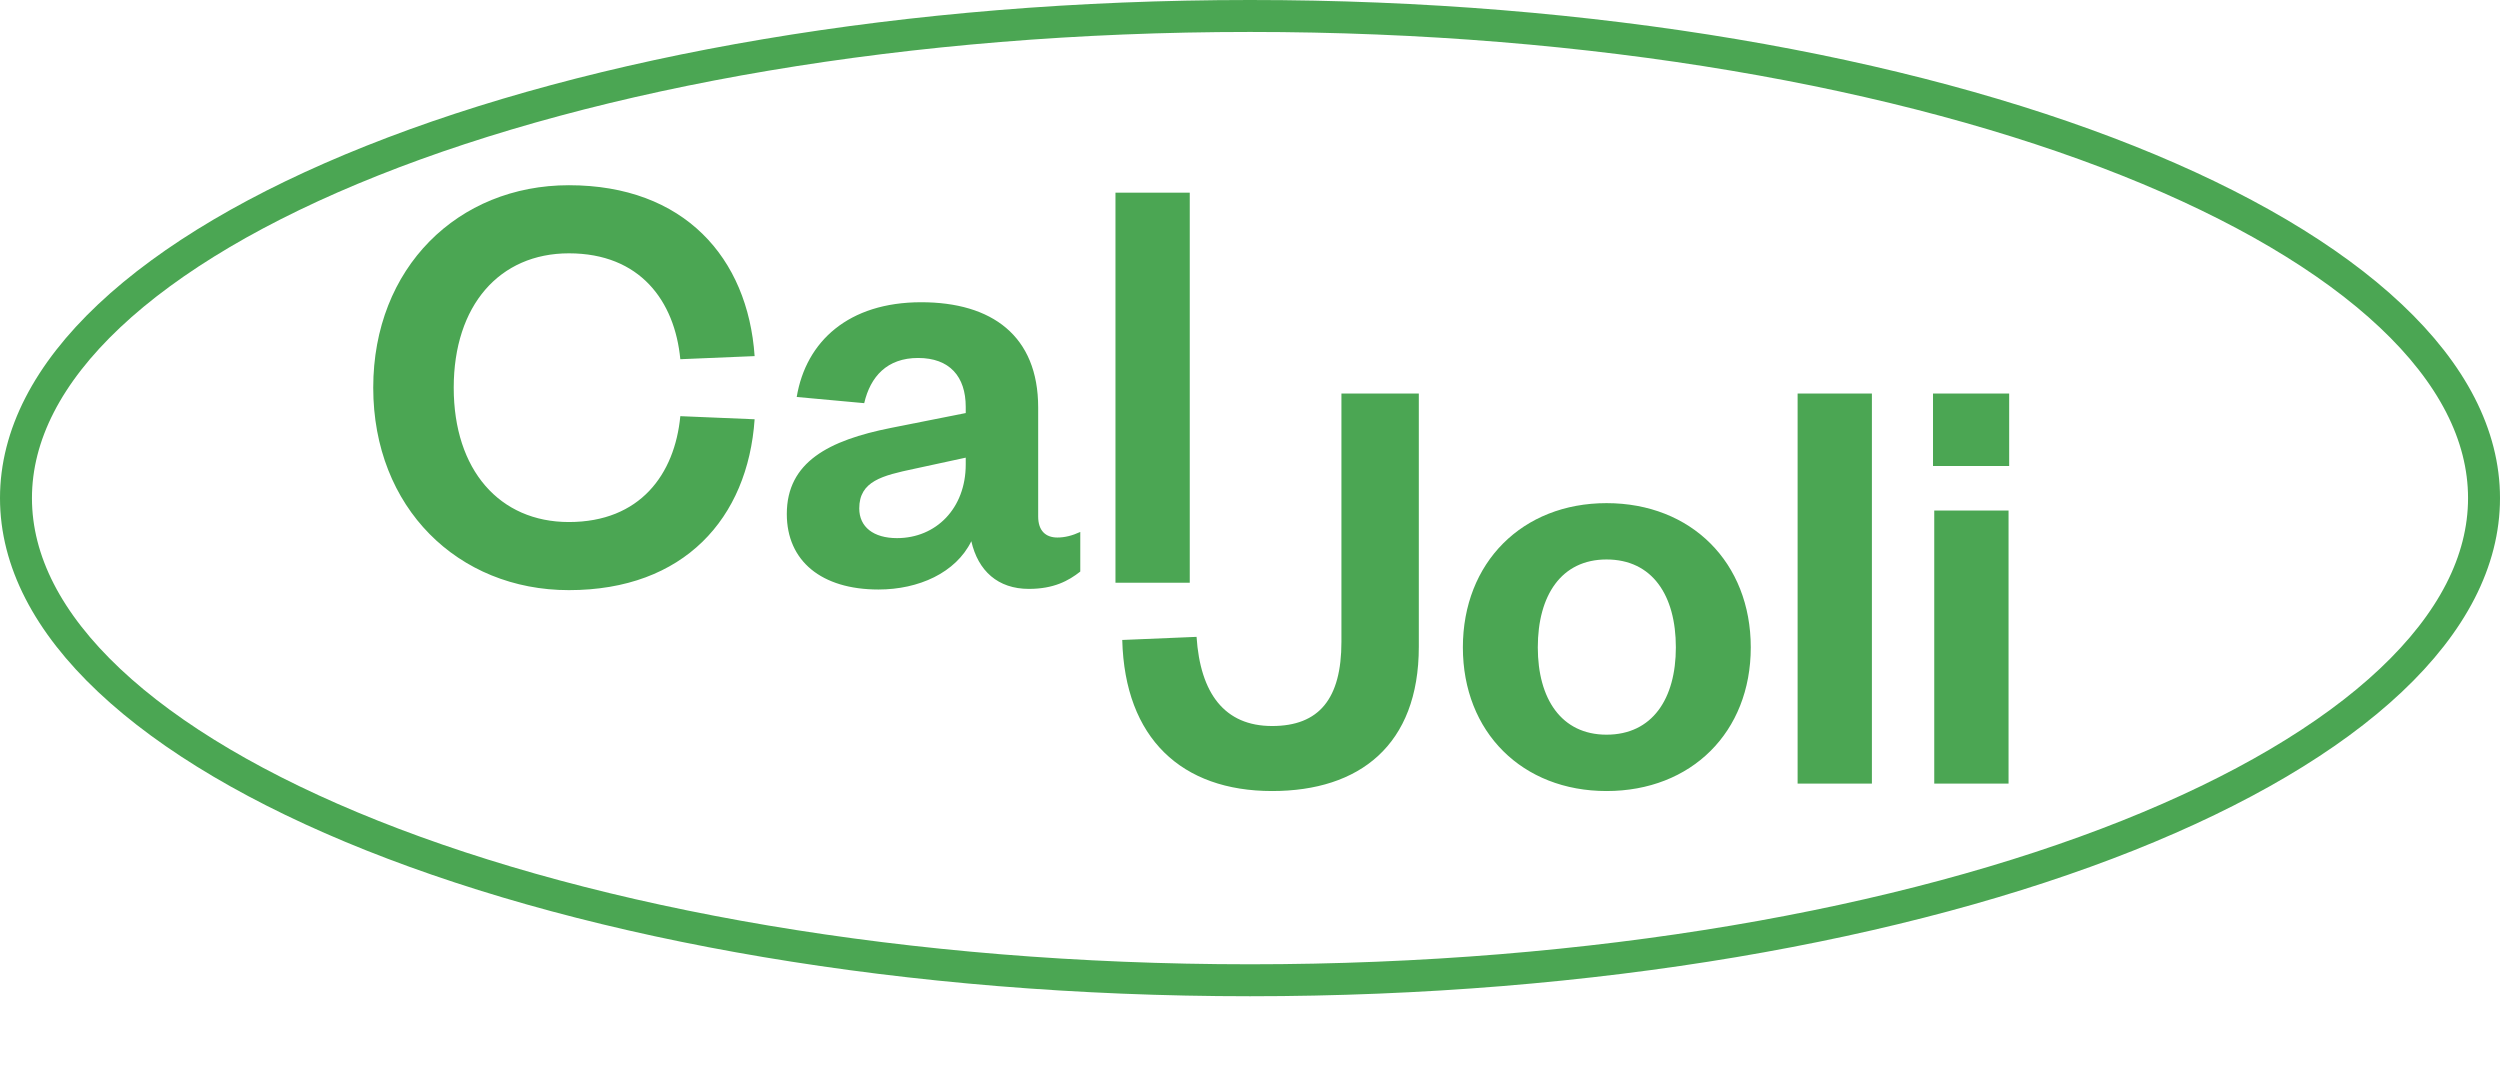
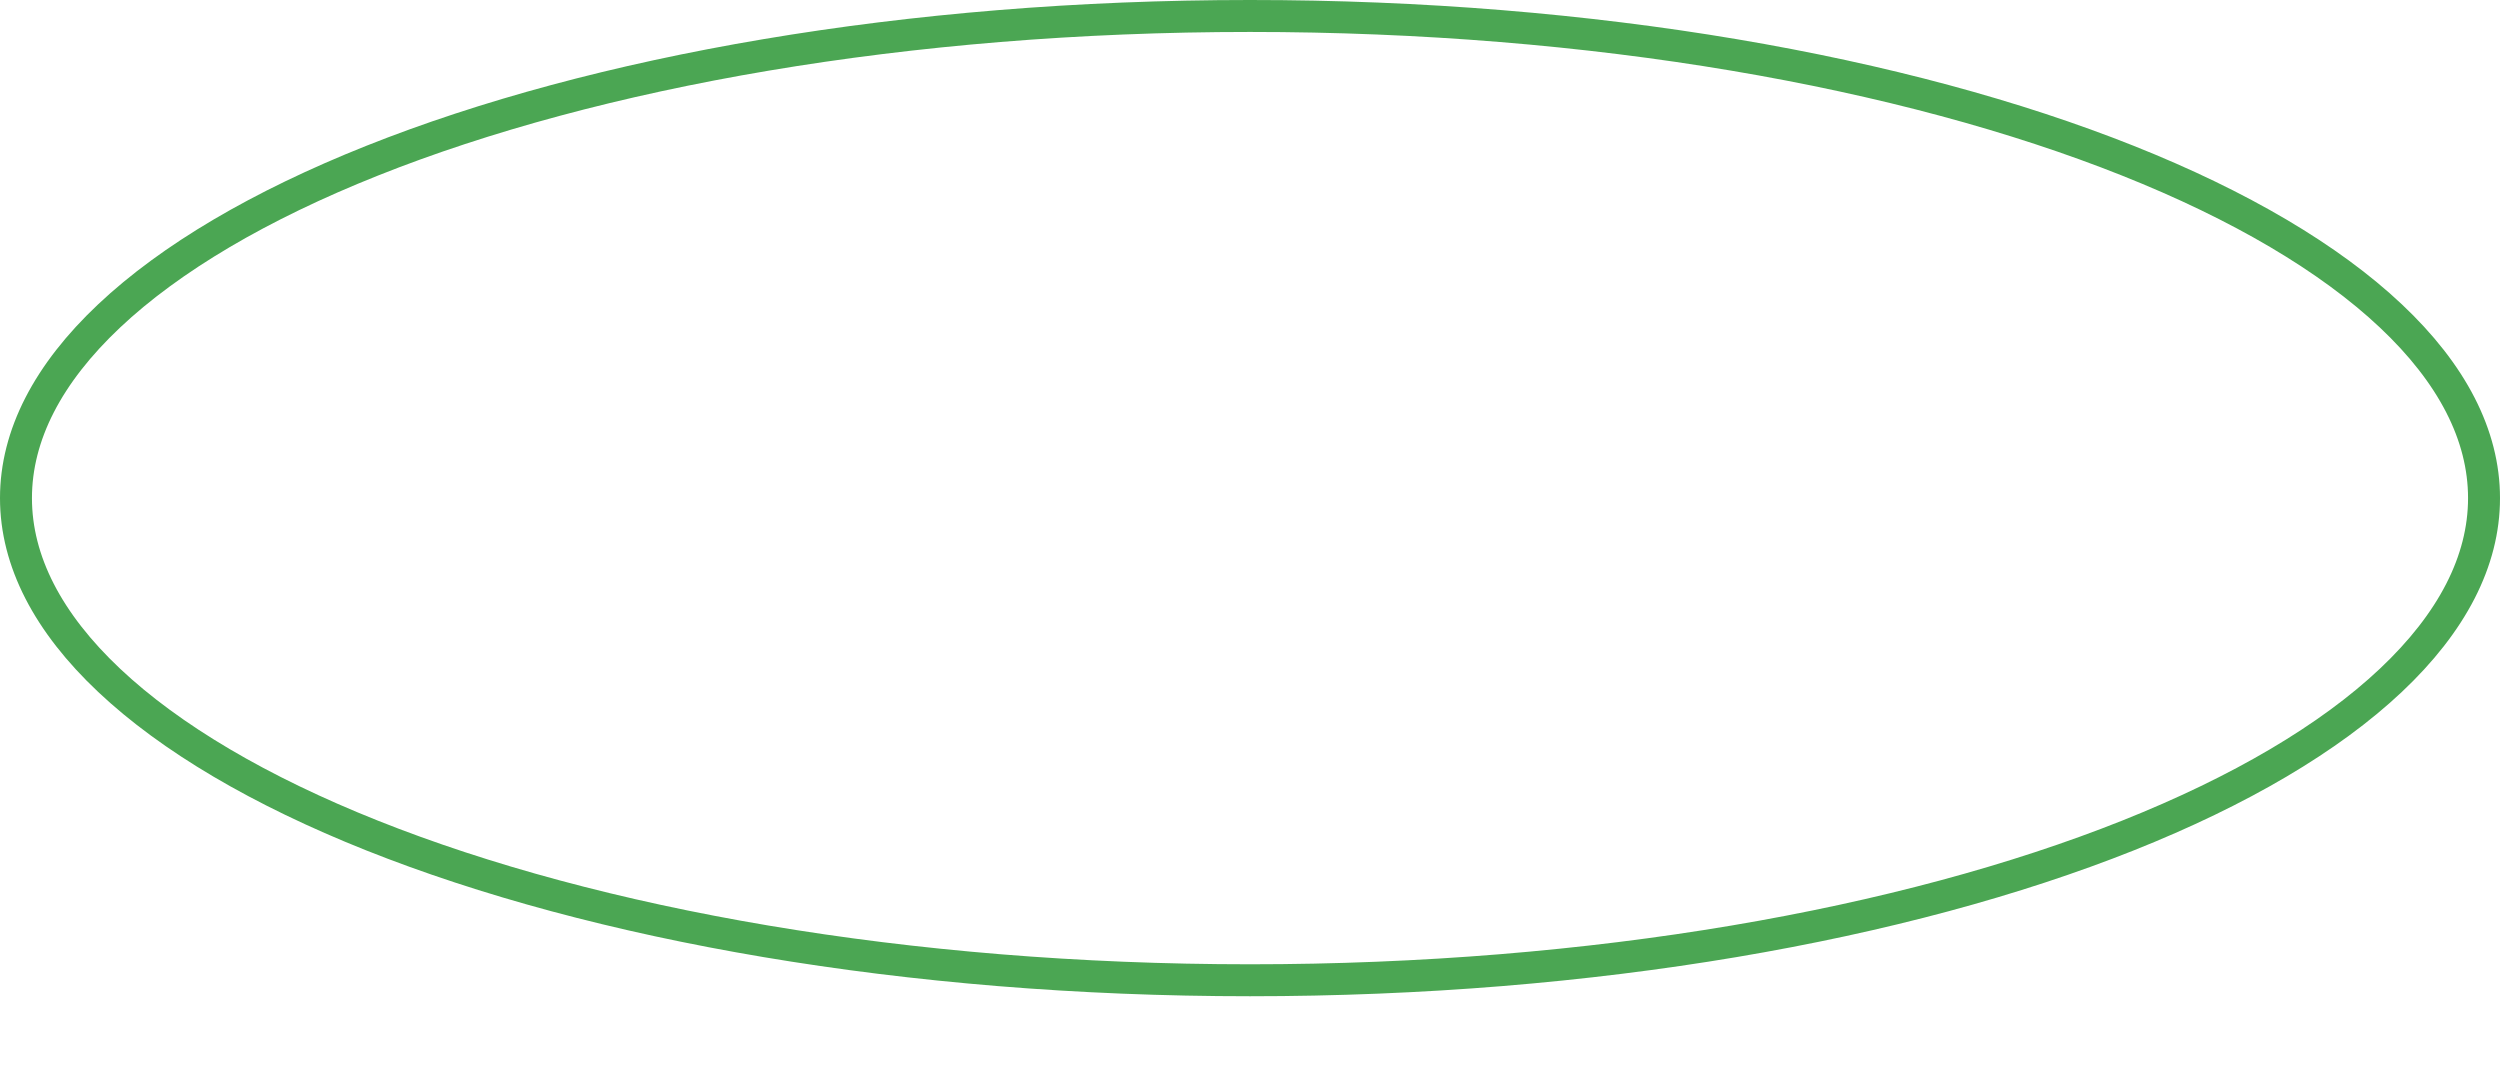
<svg xmlns="http://www.w3.org/2000/svg" width="133" height="57" viewBox="0 0 133 57" fill="none">
  <path d="M132.15 26.5C132.15 29.849 130.45 33.126 127.191 36.196C123.93 39.269 119.166 42.075 113.208 44.449C101.297 49.195 84.783 52.15 66.5 52.15C48.217 52.15 31.703 49.195 19.792 44.449C13.834 42.075 9.07 39.269 5.809 36.196C2.55 33.126 0.85 29.849 0.85 26.5C0.85 23.151 2.55 19.874 5.809 16.804C9.07 13.731 13.834 10.925 19.792 8.551C31.703 3.805 48.217 0.85 66.5 0.85C84.783 0.85 101.297 3.805 113.208 8.551C119.166 10.925 123.93 13.731 127.191 16.804C130.45 19.874 132.15 23.151 132.15 26.5Z" stroke="#4BA653" stroke-width="1.7" />
-   <path d="M19.856 20.625C19.856 27.015 24.369 31.395 30.265 31.395C36.391 31.395 39.784 27.575 40.146 22.305L36.193 22.14C35.897 25.236 34.052 27.772 30.265 27.772C26.576 27.772 24.138 25.005 24.138 20.625C24.138 16.244 26.576 13.477 30.265 13.477C34.052 13.477 35.897 16.013 36.193 19.11L40.146 18.945C39.784 13.708 36.391 9.854 30.265 9.854C24.369 9.854 19.856 14.235 19.856 20.625ZM51.377 24.709C51.377 27.047 49.796 28.628 47.721 28.628C46.47 28.628 45.712 28.036 45.712 27.047C45.712 25.598 46.931 25.302 48.644 24.939L51.377 24.347V24.709ZM55.231 21.679C55.231 17.858 52.761 16.079 49.006 16.079C45.152 16.079 42.879 18.154 42.385 21.119L45.976 21.448C46.305 20.032 47.194 19.044 48.841 19.044C50.521 19.044 51.377 20.032 51.377 21.646V21.975L47.392 22.766C44.098 23.424 41.858 24.577 41.858 27.344C41.858 29.847 43.703 31.362 46.733 31.362C48.874 31.362 50.85 30.473 51.674 28.793C52.036 30.374 53.09 31.329 54.737 31.329C56.054 31.329 56.845 30.901 57.471 30.407V28.299C57.043 28.497 56.647 28.596 56.252 28.596C55.626 28.596 55.231 28.233 55.231 27.476V21.679ZM59.343 10.249V31H63.295V10.249H59.343Z" fill="#4BA653" />
-   <path d="M71.364 20.937V34.145C71.364 37.175 70.178 38.624 67.675 38.624C65.139 38.624 63.855 36.879 63.657 33.881L59.704 34.046C59.836 39.283 62.866 42.083 67.675 42.083C72.319 42.083 75.481 39.645 75.481 34.408V20.937H71.364ZM81.811 34.441C81.811 31.674 83.062 29.764 85.467 29.764C87.904 29.764 89.156 31.674 89.156 34.441C89.156 37.175 87.904 39.085 85.467 39.085C83.062 39.085 81.811 37.175 81.811 34.441ZM93.141 34.441C93.141 29.929 89.979 26.767 85.467 26.767C80.987 26.767 77.825 29.929 77.825 34.441C77.825 38.954 80.987 42.083 85.467 42.083C89.979 42.083 93.141 38.954 93.141 34.441ZM95.633 20.937V41.688H99.585V20.937H95.633ZM102.902 27.162V41.688H106.855V27.162H102.902ZM102.836 24.791H106.888V20.937H102.836V24.791Z" fill="#4BA653" />
</svg>